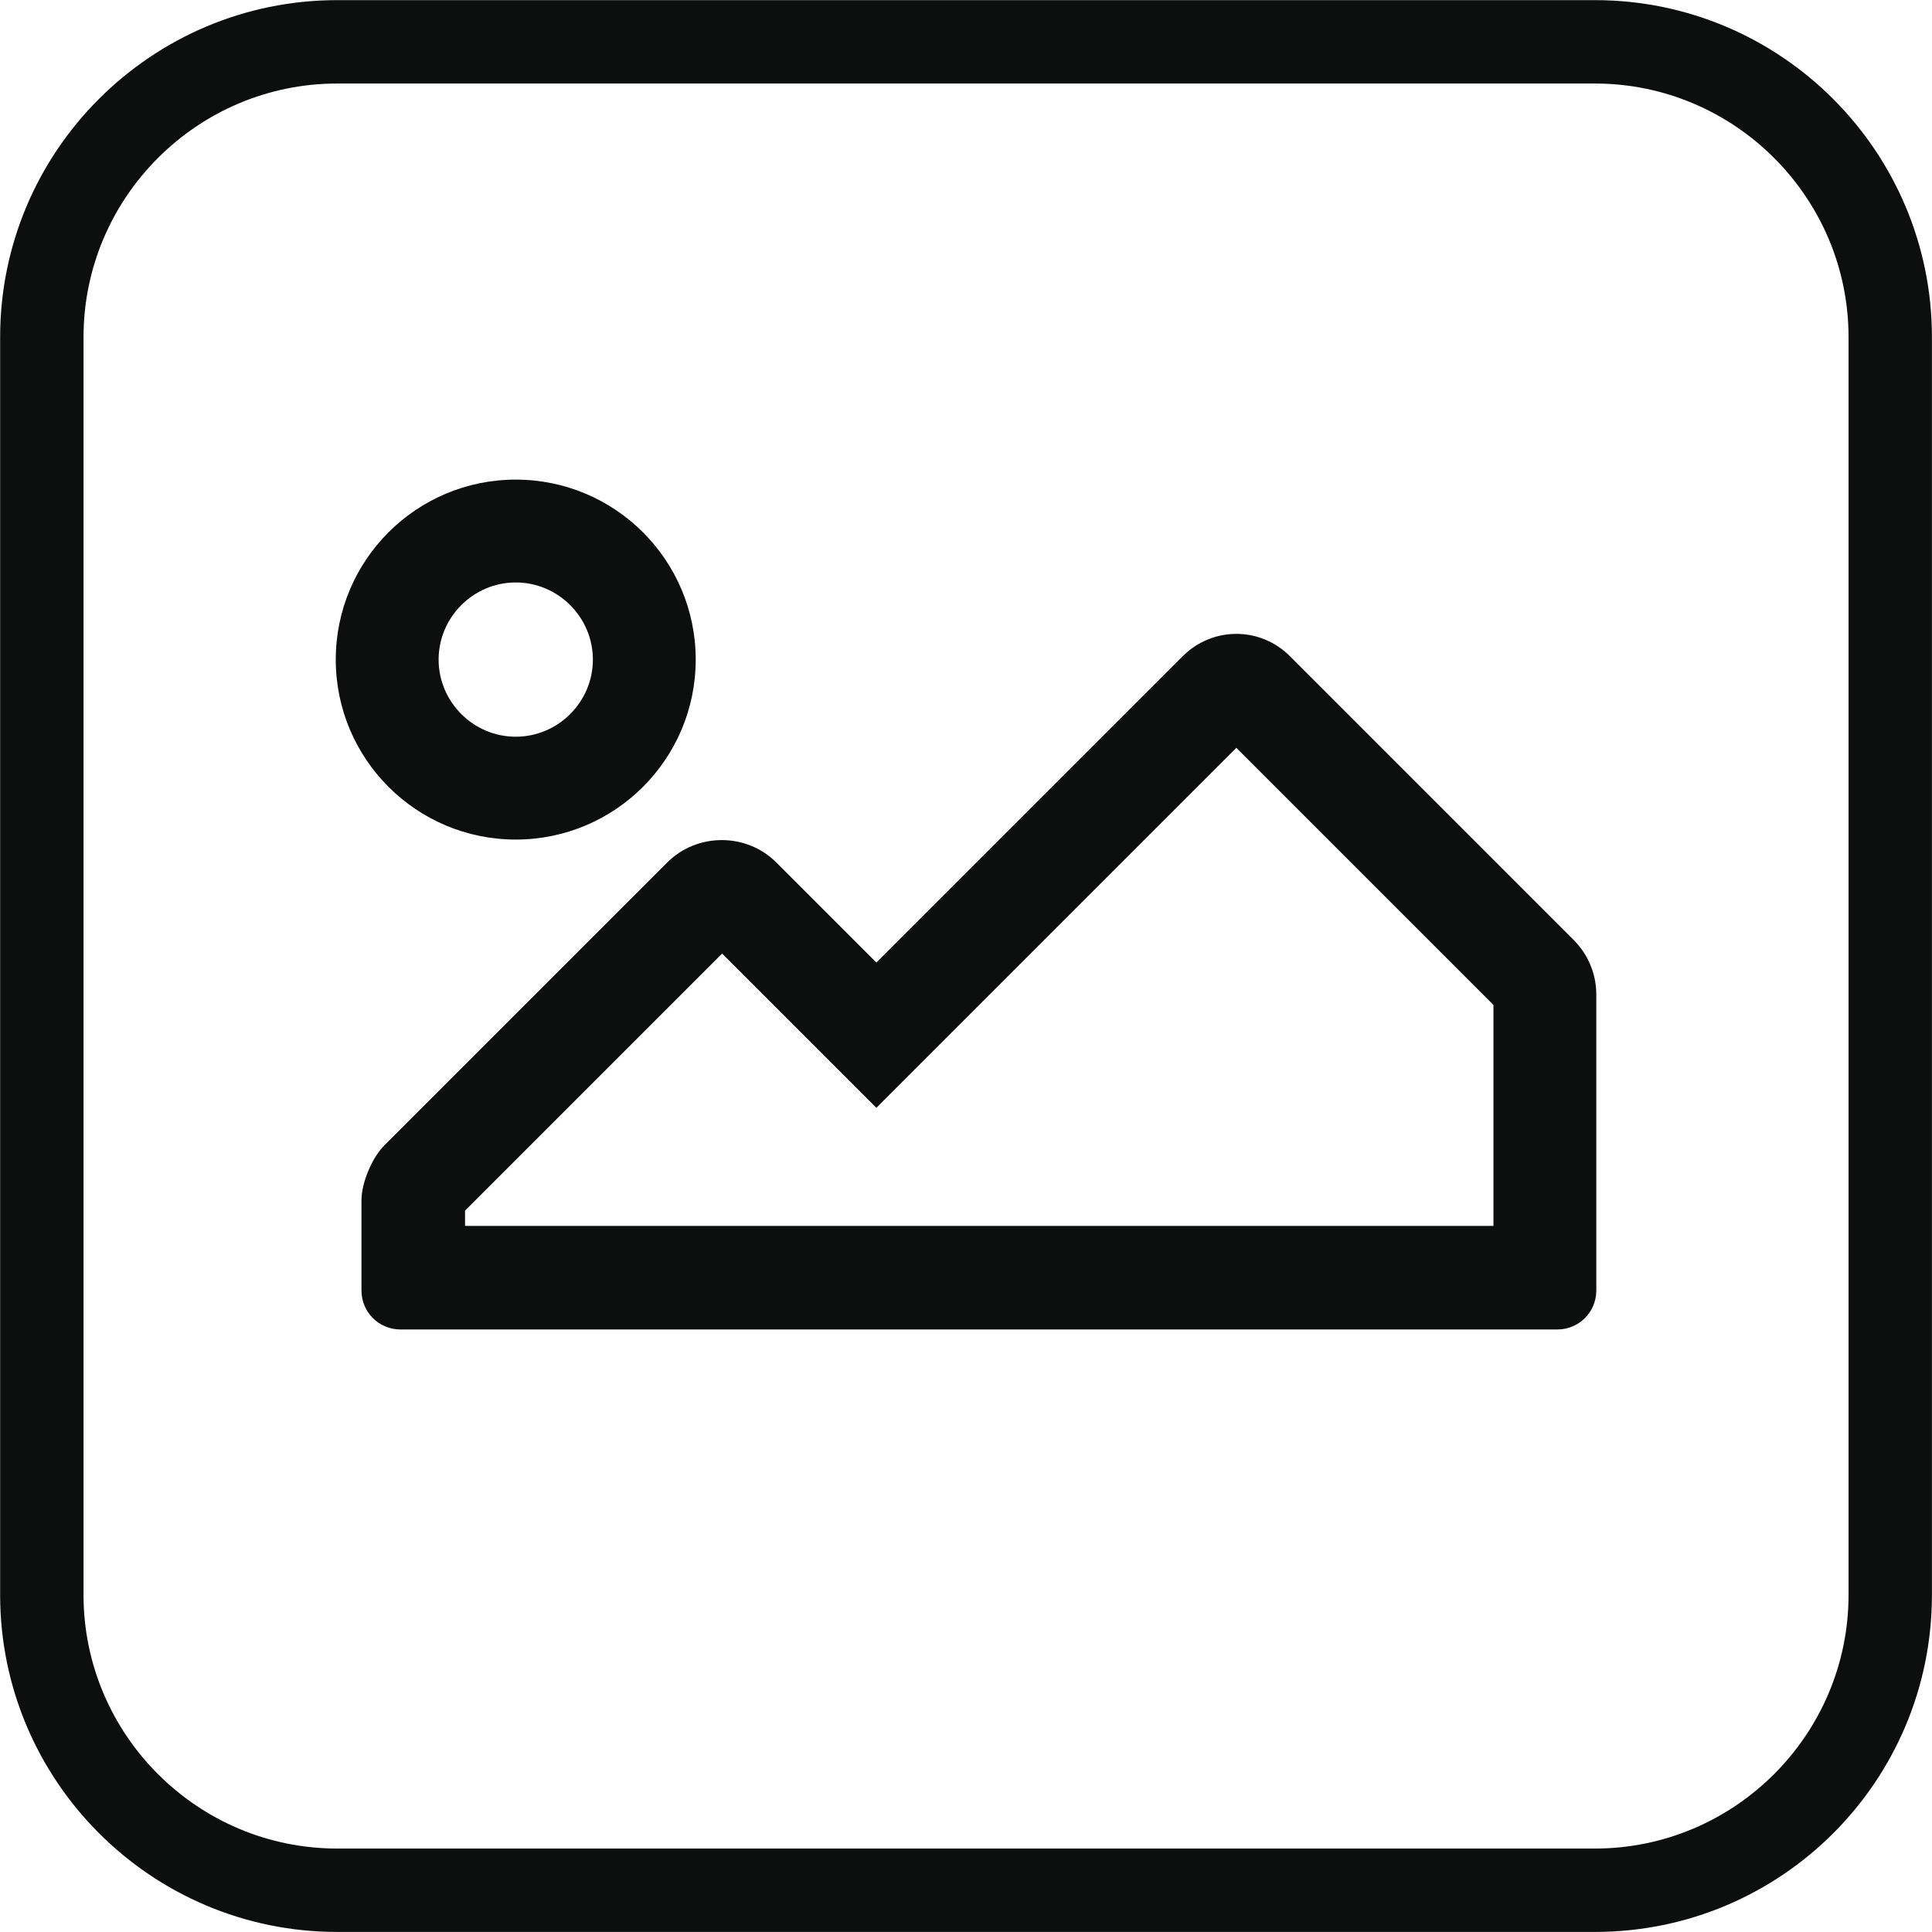
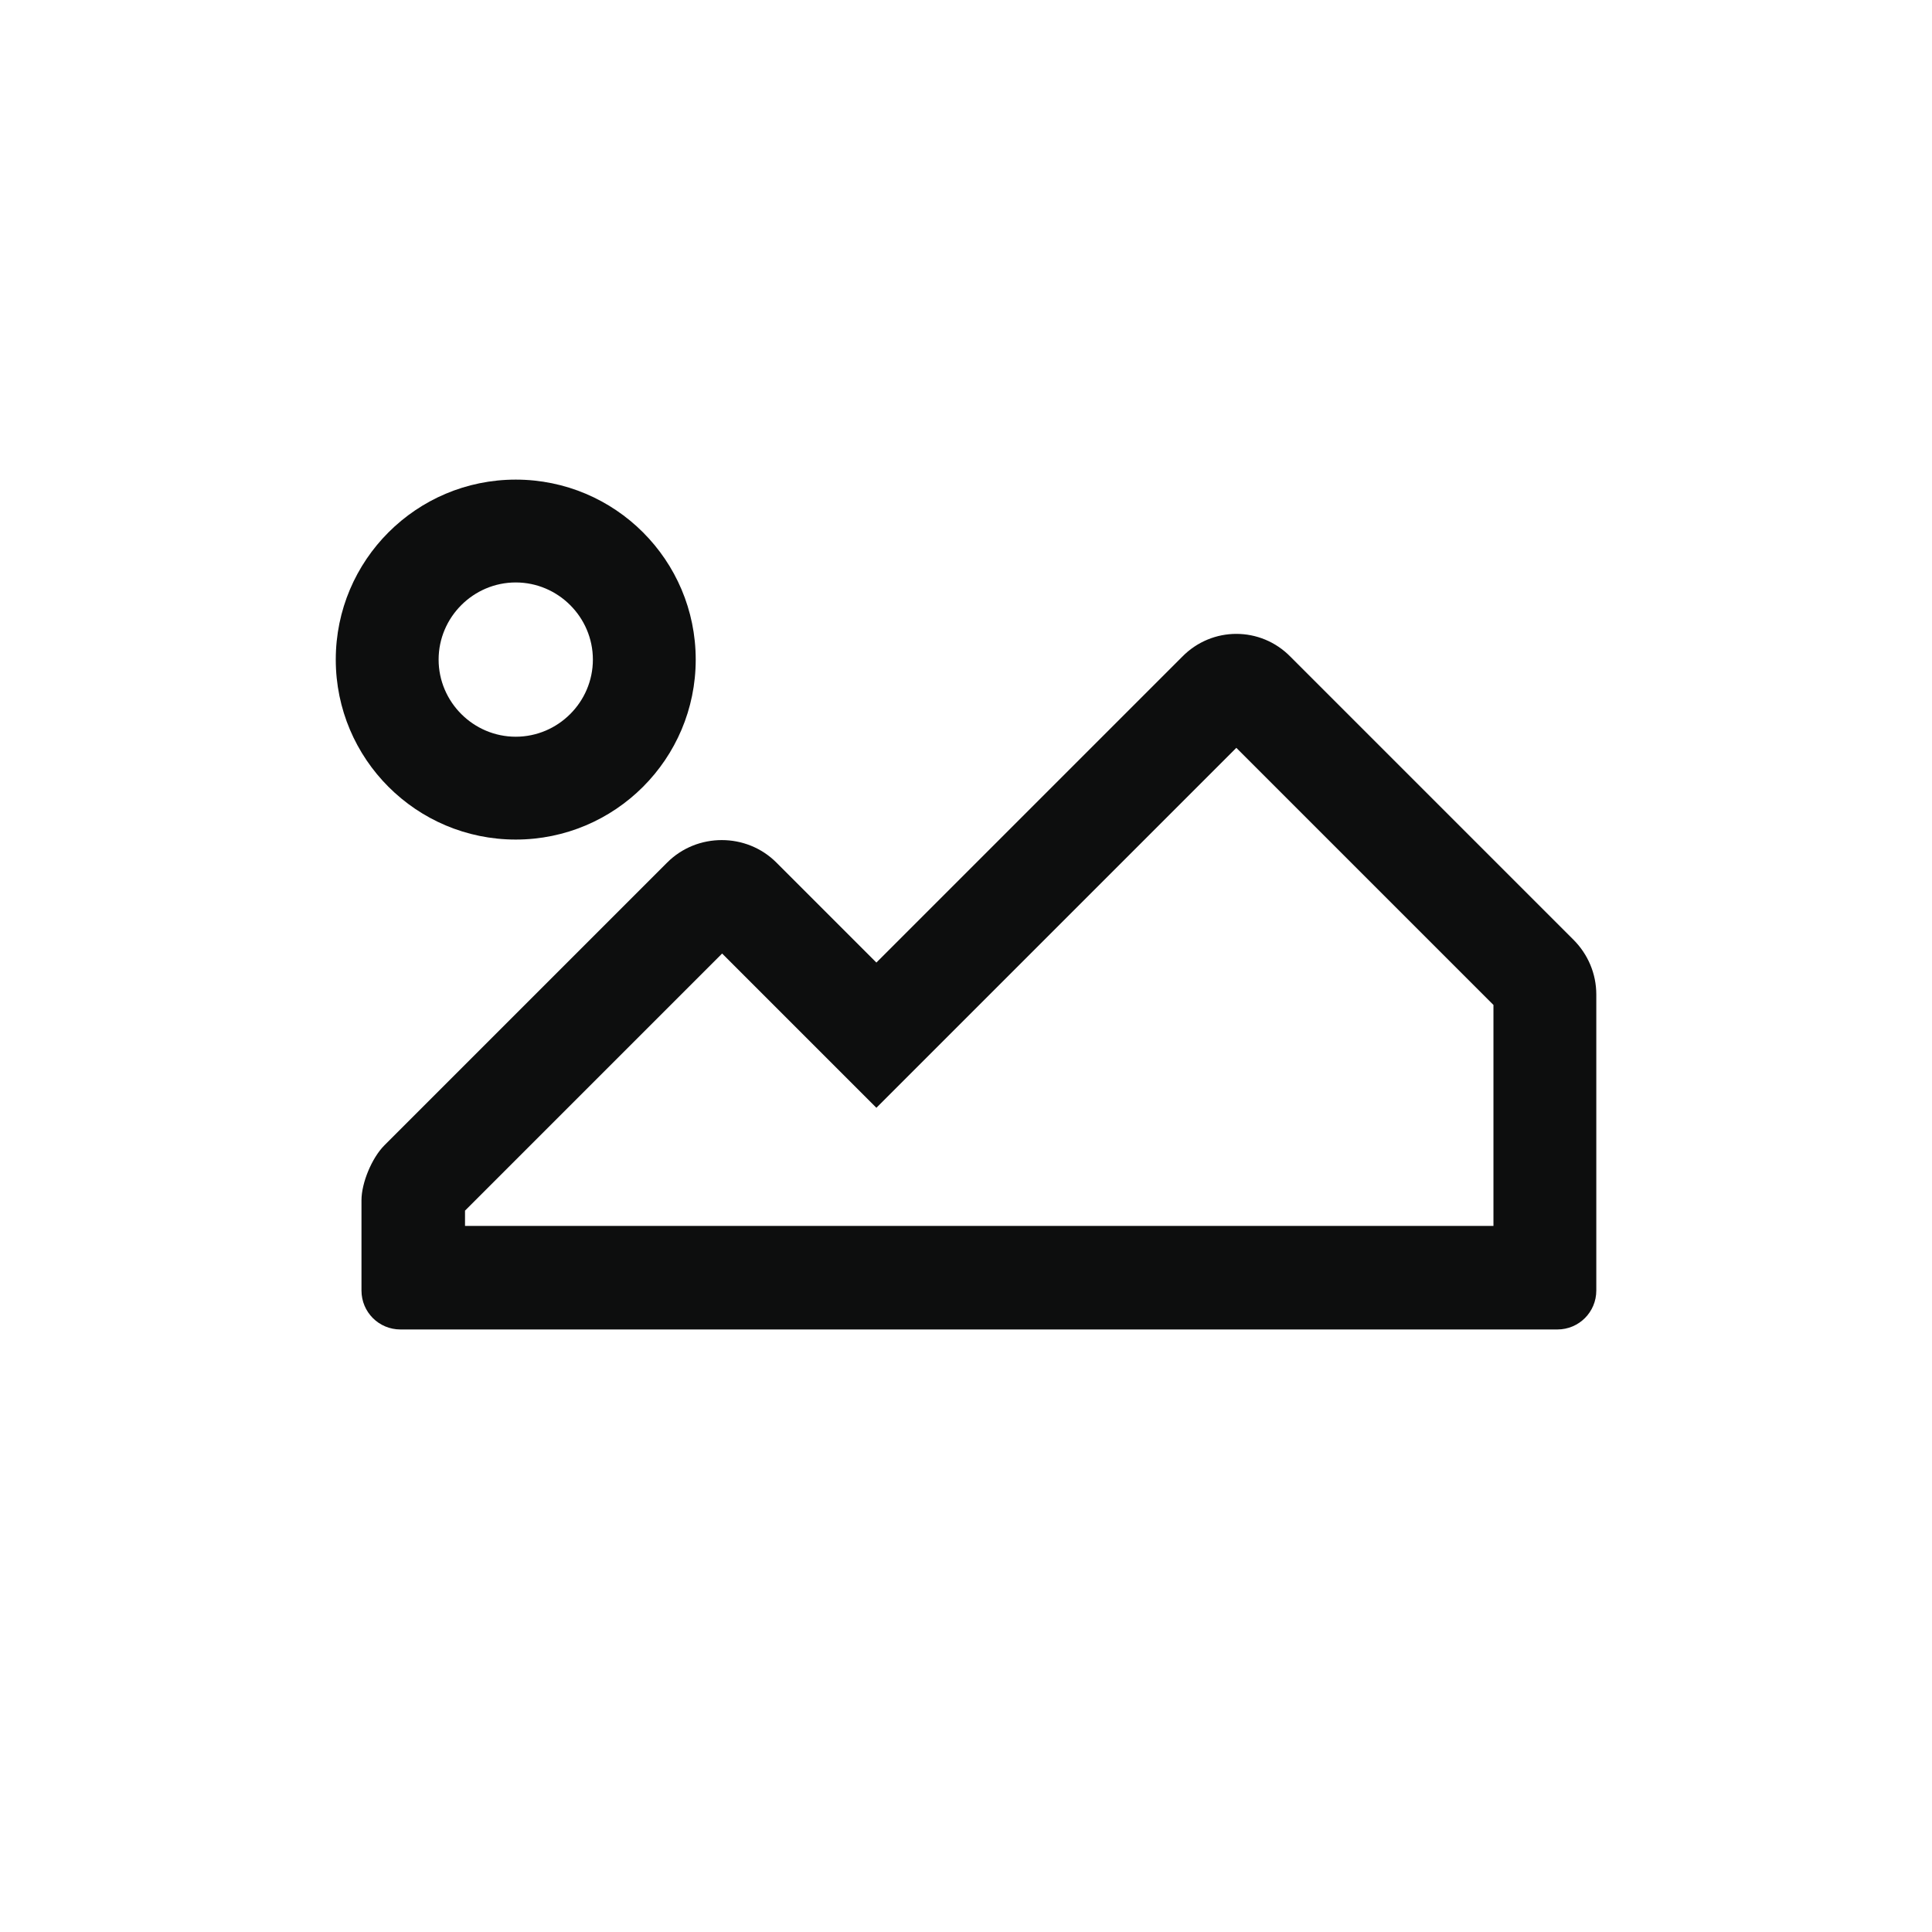
<svg xmlns="http://www.w3.org/2000/svg" version="1.1" id="Ebene_1" x="0px" y="0px" style="enable-background:new 0 0 2834.6 2551.2;" xml:space="preserve" viewBox="1278.58 1136.08 278.03 278.03">
  <style type="text/css">
	.st0{fill:#0D0E0E;}
</style>
-   <path class="st0" d="M1326.9,1231c0-14.3,11.6-25.9,25.9-25.9c14.3,0,25.9,11.6,25.9,25.9c0,14.3-11.6,25.9-25.9,25.9  C1338.5,1256.9,1326.9,1245.3,1326.9,1231z M1464.3,1230.6l40.7,40.7c2.1,2.1,3.3,4.9,3.3,7.9v42.6c0,3.1-2.5,5.6-5.6,5.6h-166.5  c-3.1,0-5.6-2.5-5.6-5.6v-13c0-2.5,1.5-6.1,3.3-7.9l40.7-40.7c4.3-4.3,11.4-4.3,15.7,0l14.4,14.4l44-44  C1453,1226.2,1460,1226.2,1464.3,1230.6z M1341.7,1231c0,6.1,5,11.1,11.1,11.1c6.1,0,11.1-5,11.1-11.1c0-6.1-5-11.1-11.1-11.1  C1346.7,1219.9,1341.7,1224.9,1341.7,1231z M1493.5,1280.7l-37-37l-51.8,51.8l-22.2-22.2l-37,37v2.2h148V1280.7z" />
-   <path class="st0" d="M1508.1,1414.1h-181c-26.8,0-48.5-21.8-48.5-48.5v-181c0-26.8,21.8-48.5,48.5-48.5h181  c26.8,0,48.5,21.8,48.5,48.5v181C1556.6,1392.4,1534.9,1414.1,1508.1,1414.1z M1327.1,1148.1c-20.1,0-36.5,16.4-36.5,36.5v181  c0,20.1,16.4,36.5,36.5,36.5h181c20.1,0,36.5-16.4,36.5-36.5v-181c0-20.1-16.4-36.5-36.5-36.5H1327.1z" />
+   <path class="st0" d="M1326.9,1231c0-14.3,11.6-25.9,25.9-25.9c14.3,0,25.9,11.6,25.9,25.9c0,14.3-11.6,25.9-25.9,25.9  C1338.5,1256.9,1326.9,1245.3,1326.9,1231z M1464.3,1230.6l40.7,40.7c2.1,2.1,3.3,4.9,3.3,7.9v42.6c0,3.1-2.5,5.6-5.6,5.6h-166.5  c-3.1,0-5.6-2.5-5.6-5.6v-13c0-2.5,1.5-6.1,3.3-7.9l40.7-40.7c4.3-4.3,11.4-4.3,15.7,0l14.4,14.4l44-44  C1453,1226.2,1460,1226.2,1464.3,1230.6z M1341.7,1231c0,6.1,5,11.1,11.1,11.1c6.1,0,11.1-5,11.1-11.1c0-6.1-5-11.1-11.1-11.1  C1346.7,1219.9,1341.7,1224.9,1341.7,1231M1493.5,1280.7l-37-37l-51.8,51.8l-22.2-22.2l-37,37v2.2h148V1280.7z" />
</svg>